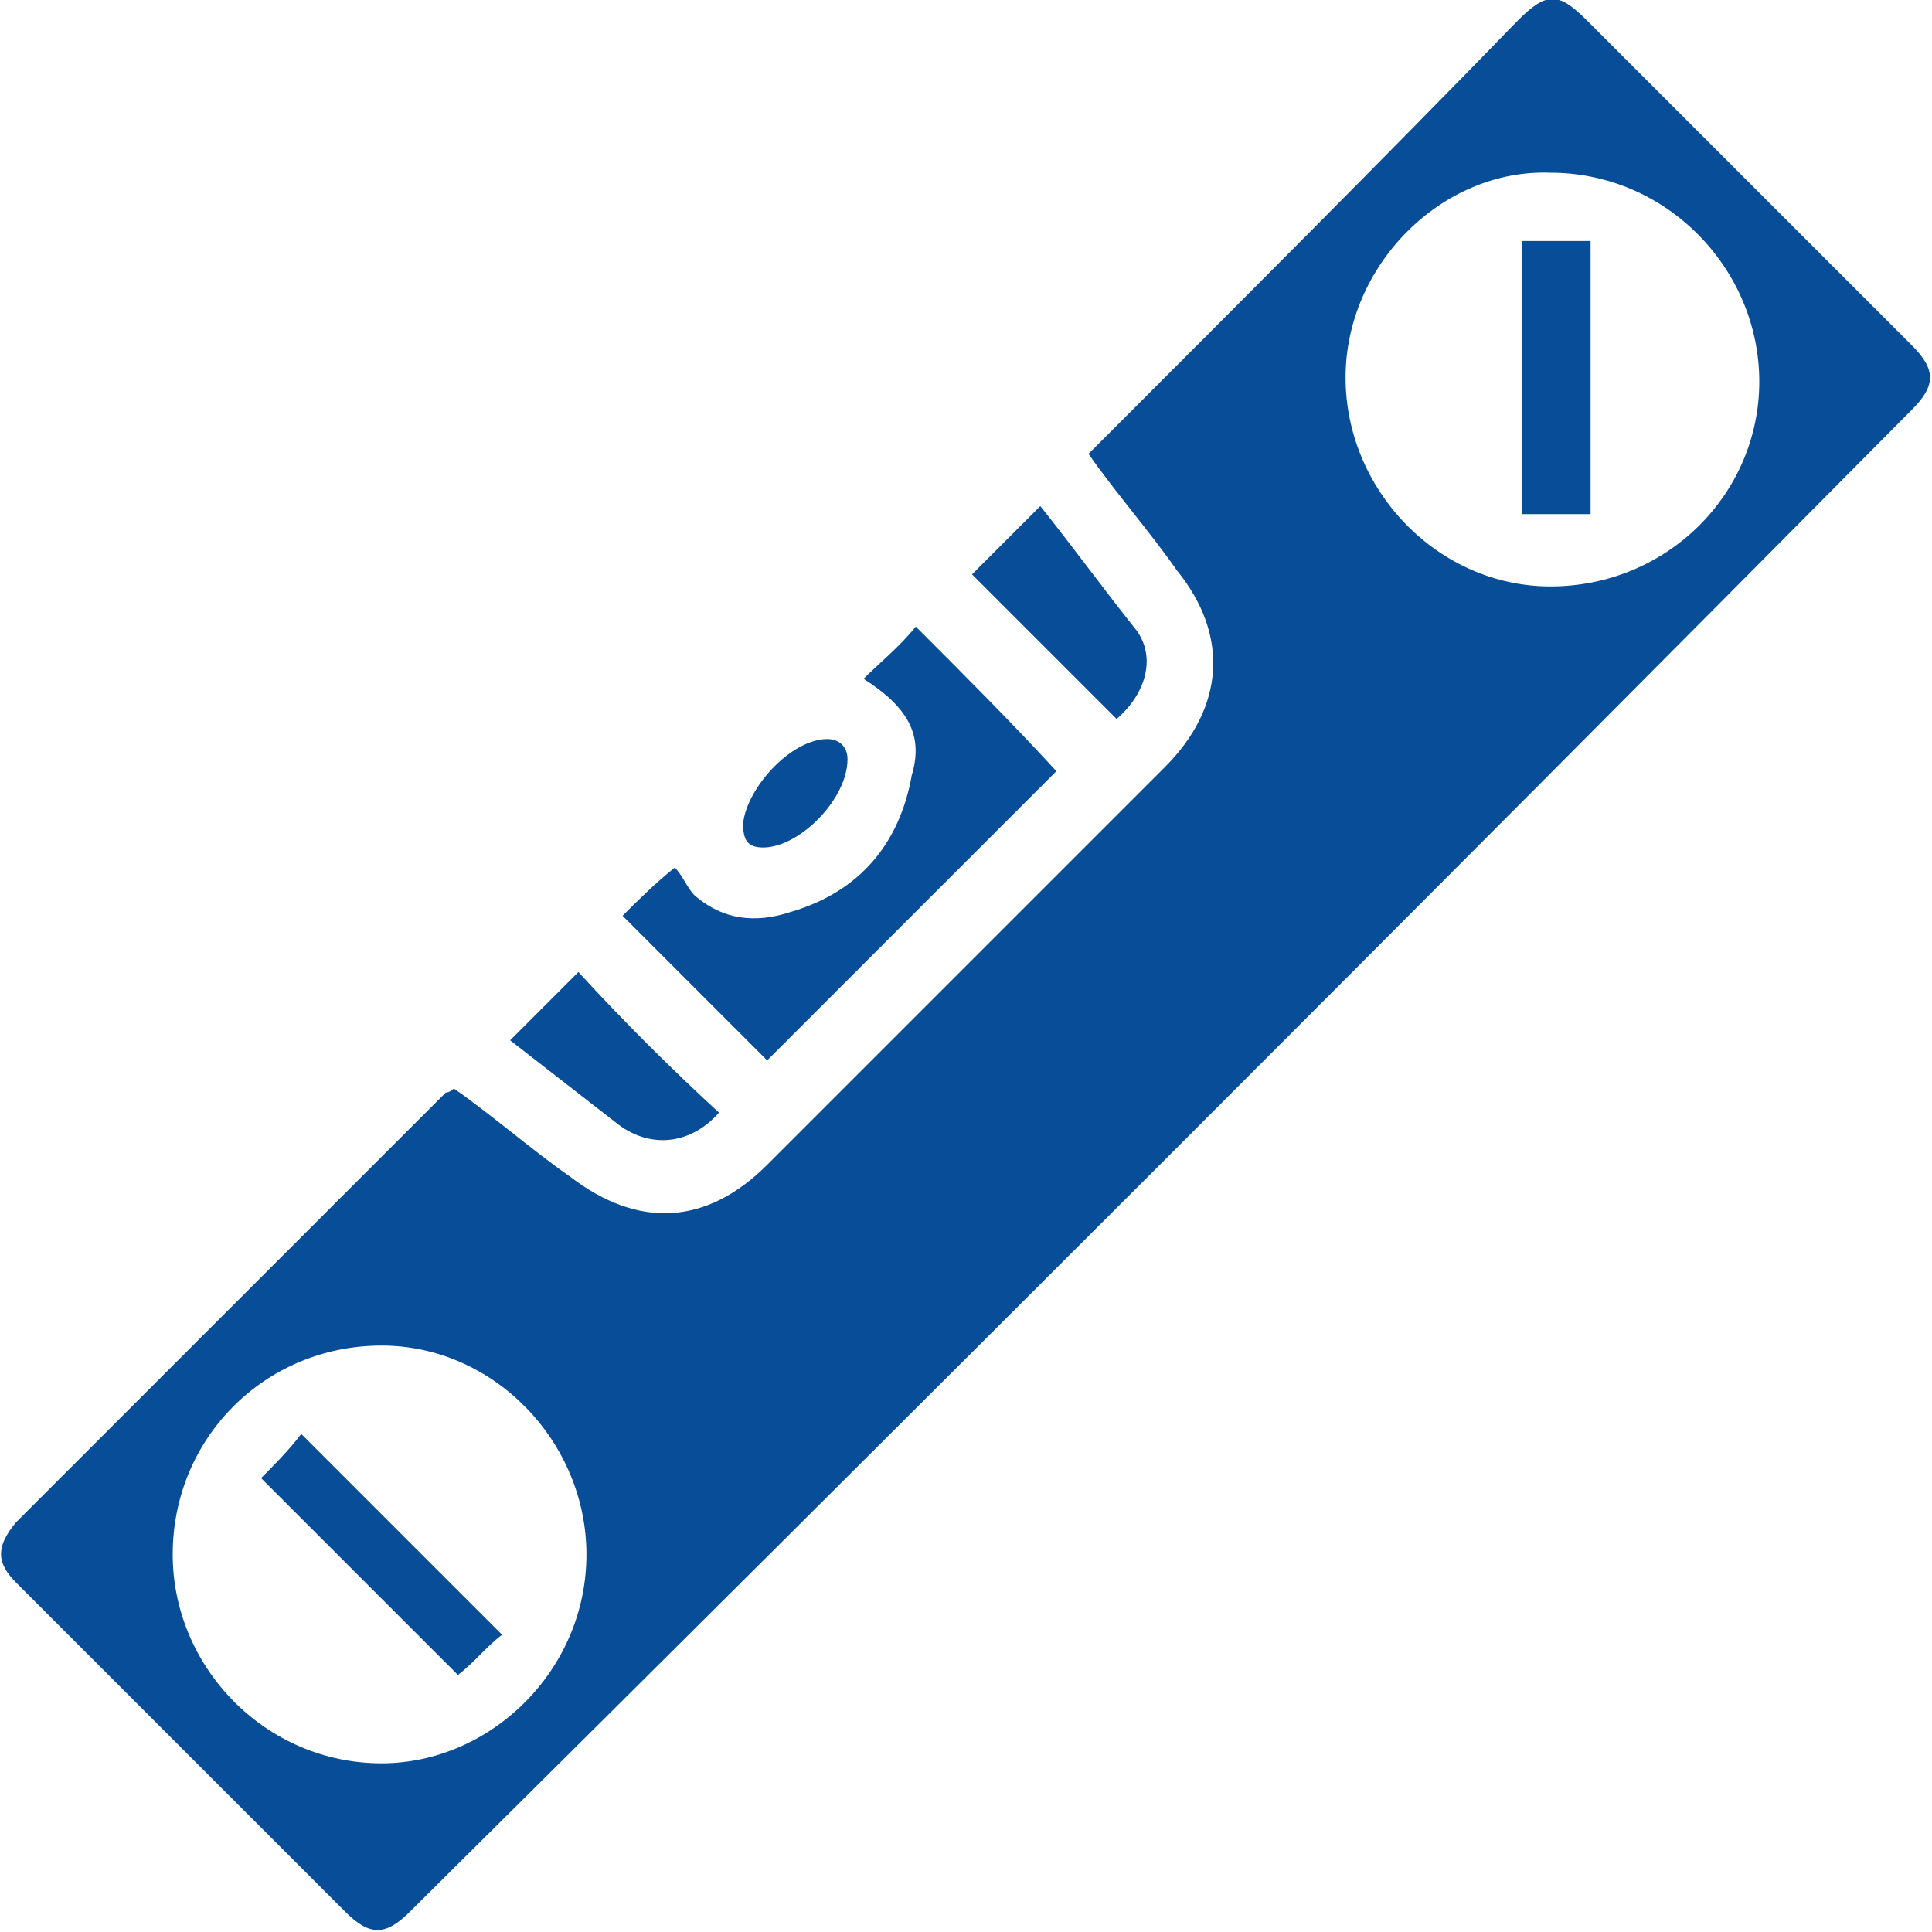
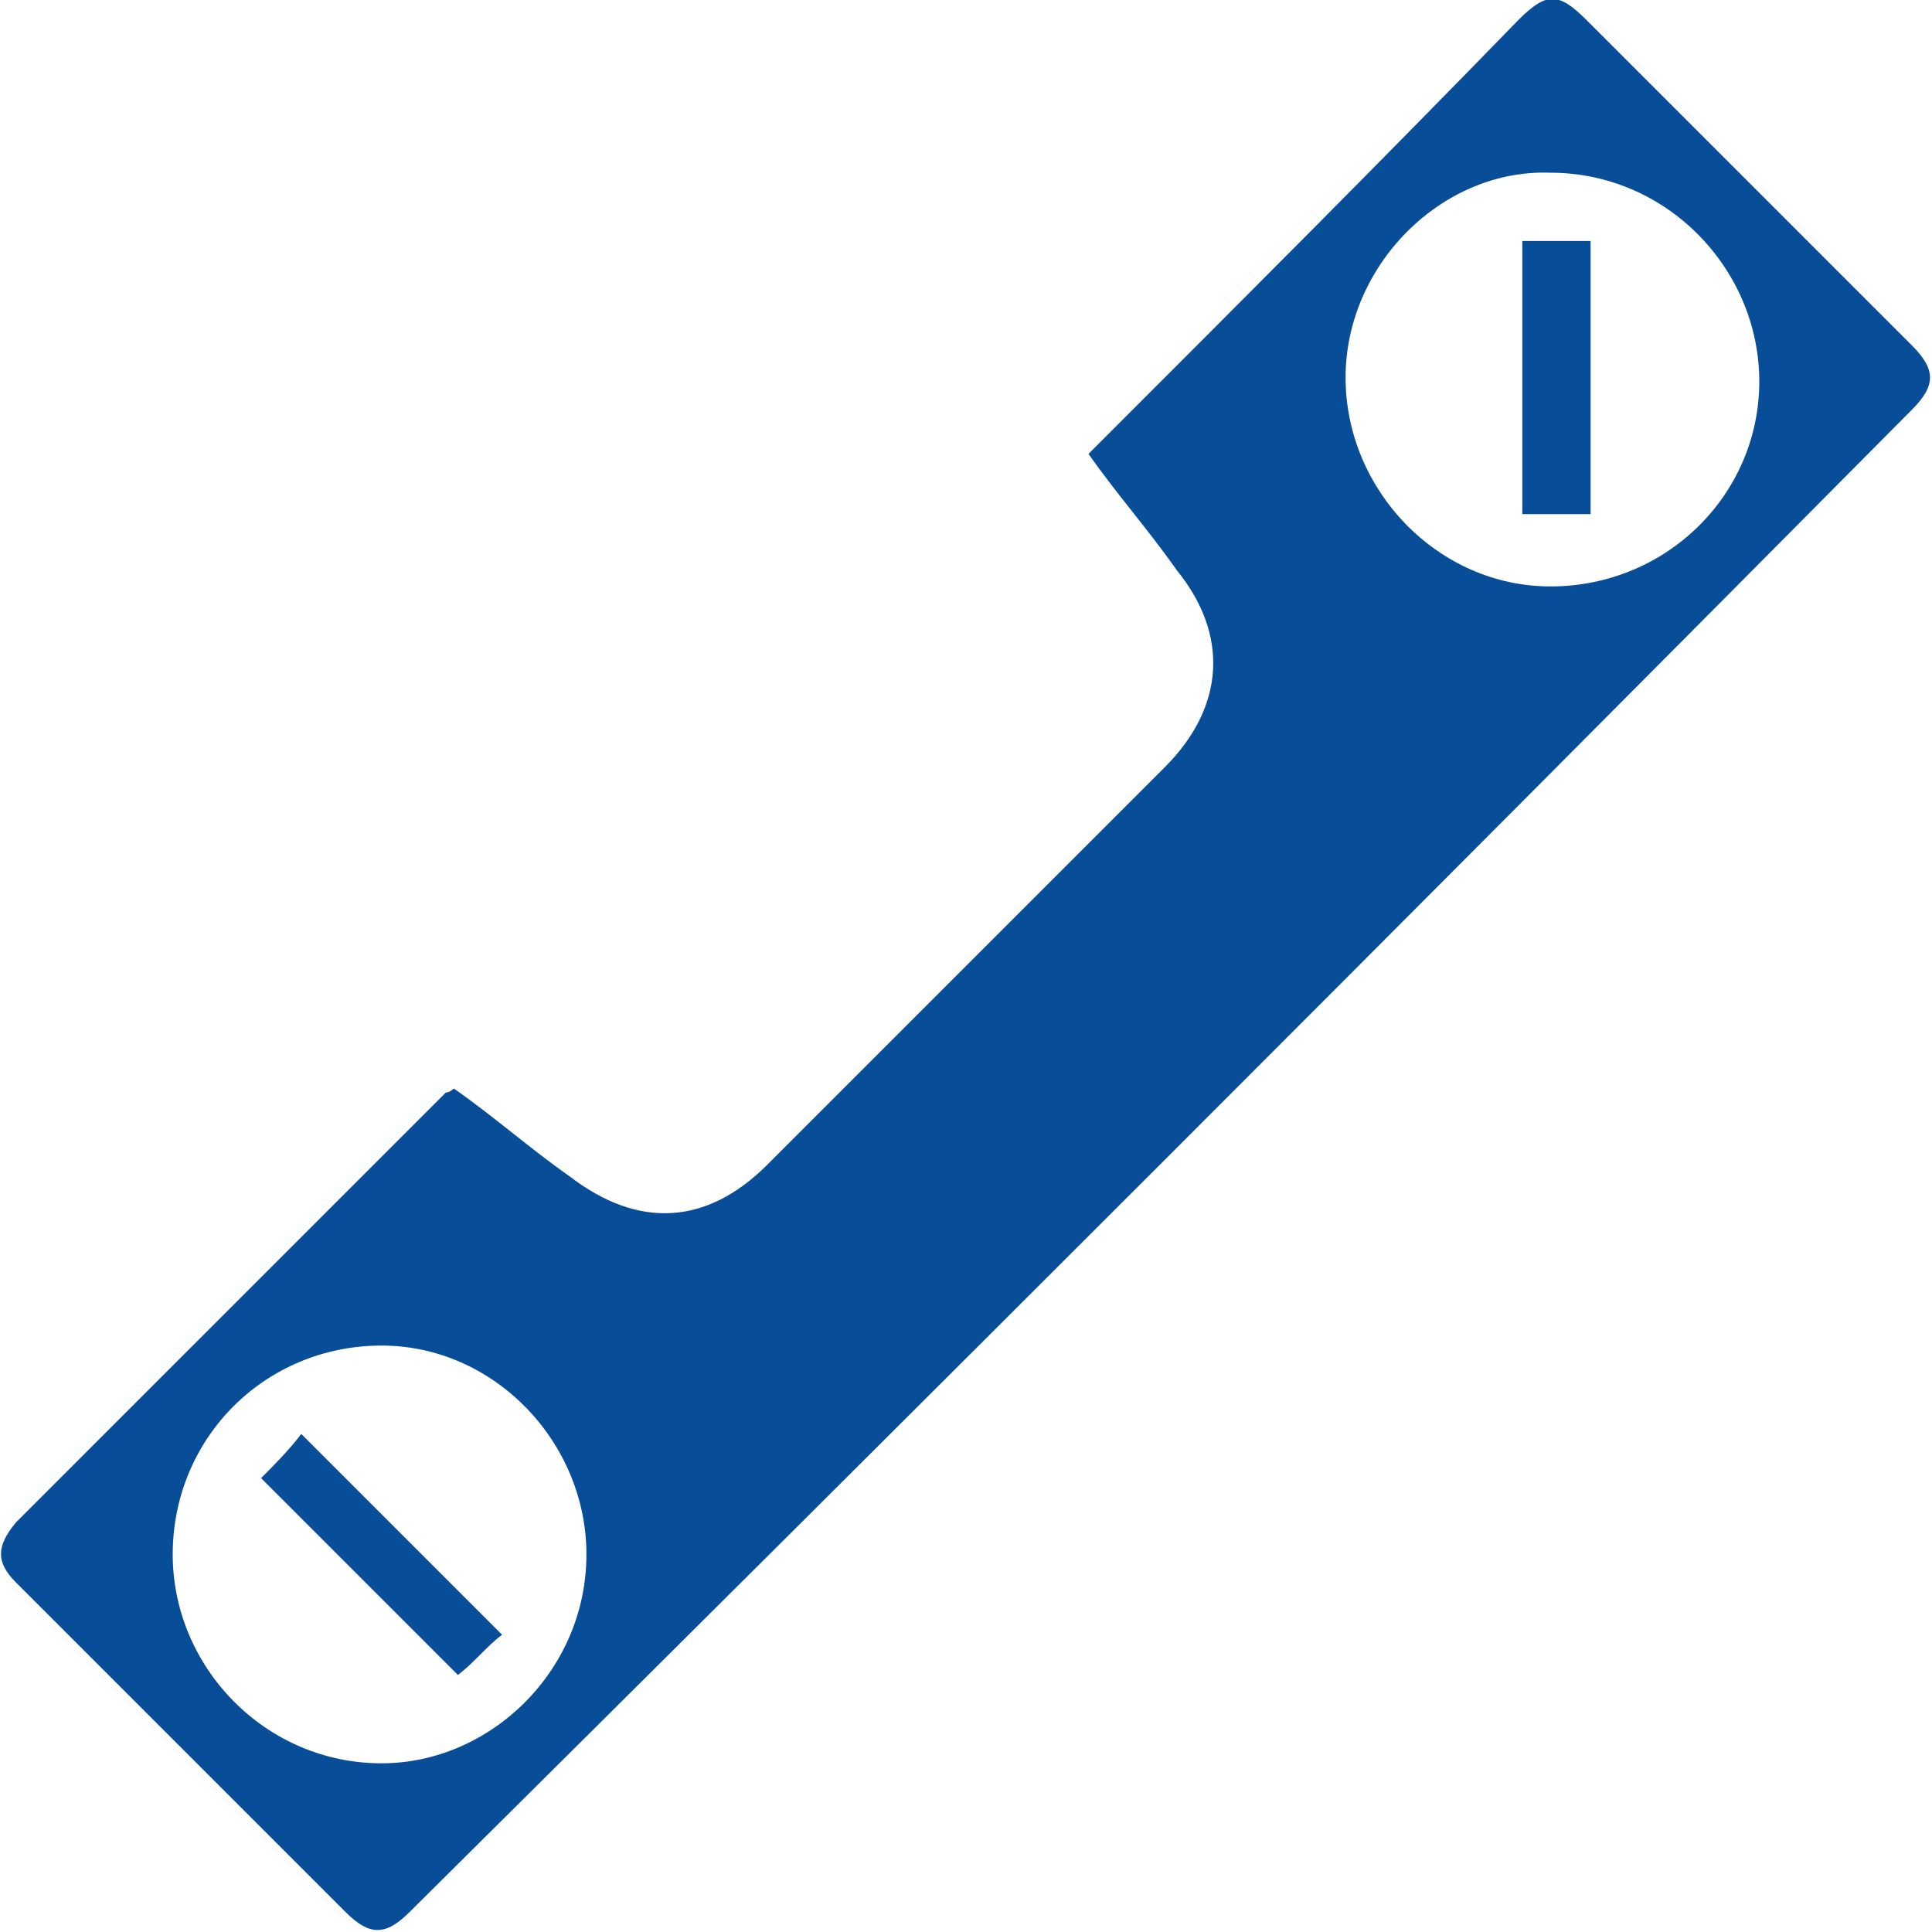
<svg xmlns="http://www.w3.org/2000/svg" version="1.1" id="Layer_1" x="0px" y="0px" width="48.1px" height="48.1px" viewBox="0 0 48.1 48.1" style="enable-background:new 0 0 48.1 48.1;" xml:space="preserve">
  <style type="text/css">
	.st0{fill:#084D98;}
</style>
  <g>
    <path class="st0" d="M11.3,27.1c1,0.7,1.9,1.5,2.9,2.2c1.7,1.3,3.4,1.2,4.9-0.3c3.3-3.3,6.6-6.6,9.9-9.9c1.5-1.5,1.6-3.3,0.3-4.9   c-0.7-1-1.5-1.9-2.2-2.9c0.1-0.1,0.3-0.3,0.4-0.4C30.9,7.5,34.4,4,37.8,0.5c0.7-0.7,1-0.7,1.7,0c2.7,2.7,5.4,5.4,8.1,8.1   c0.6,0.6,0.6,1,0,1.6C35.2,22.7,22.7,35.2,10.2,47.6c-0.6,0.6-1,0.6-1.6,0c-2.7-2.7-5.5-5.5-8.2-8.2c-0.5-0.5-0.5-0.9,0-1.5   c3.6-3.6,7.2-7.2,10.7-10.7C11.2,27.2,11.3,27.1,11.3,27.1z M33.5,9.4c0,2.8,2.3,5.2,5.1,5.2c2.9,0,5.2-2.3,5.2-5.1   c0-2.8-2.3-5.2-5.2-5.2C35.9,4.2,33.5,6.6,33.5,9.4z M14.6,38.7c0-2.8-2.3-5.2-5.1-5.2c-2.9,0-5.2,2.3-5.2,5.2   c0,2.8,2.3,5.2,5.2,5.2C12.2,43.9,14.6,41.6,14.6,38.7z" />
-     <path class="st0" d="M21.5,16.9c0.4-0.4,0.9-0.8,1.3-1.3c1.2,1.2,2.4,2.4,3.5,3.6c-2.3,2.3-4.8,4.8-7.2,7.2   c-1.2-1.2-2.4-2.4-3.6-3.6c0.4-0.4,0.8-0.8,1.3-1.2c0.2,0.2,0.3,0.5,0.5,0.7c0.7,0.6,1.5,0.7,2.4,0.4c1.7-0.5,2.7-1.7,3-3.4   C23,18.3,22.6,17.6,21.5,16.9z" />
-     <path class="st0" d="M24.2,14.3c0.5-0.5,1.1-1.1,1.7-1.7c0.8,1,1.6,2.1,2.4,3.1c0.5,0.7,0.2,1.6-0.5,2.2   C26.6,16.7,25.4,15.5,24.2,14.3z" />
-     <path class="st0" d="M17.9,27.7c-0.7,0.8-1.7,0.9-2.5,0.3c-0.9-0.7-1.8-1.4-2.7-2.1c0.6-0.6,1.1-1.1,1.7-1.7   C15.5,25.4,16.7,26.6,17.9,27.7z" />
-     <path class="st0" d="M19,21.1c-0.4,0-0.5-0.2-0.5-0.6c0.1-0.9,1.2-2.1,2.1-2.1c0.3,0,0.5,0.2,0.5,0.5C21.1,19.9,19.9,21.1,19,21.1z   " />
    <path class="st0" d="M37.9,6c0.6,0,1.1,0,1.7,0c0,2.3,0,4.5,0,6.8c-0.5,0-1.1,0-1.7,0C37.9,10.5,37.9,8.3,37.9,6z" />
    <path class="st0" d="M12.5,40.7c-0.4,0.3-0.7,0.7-1.1,1c-1.7-1.7-3.2-3.2-4.9-4.9c0.3-0.3,0.7-0.7,1-1.1   C9.2,37.4,10.7,38.9,12.5,40.7z" />
  </g>
</svg>